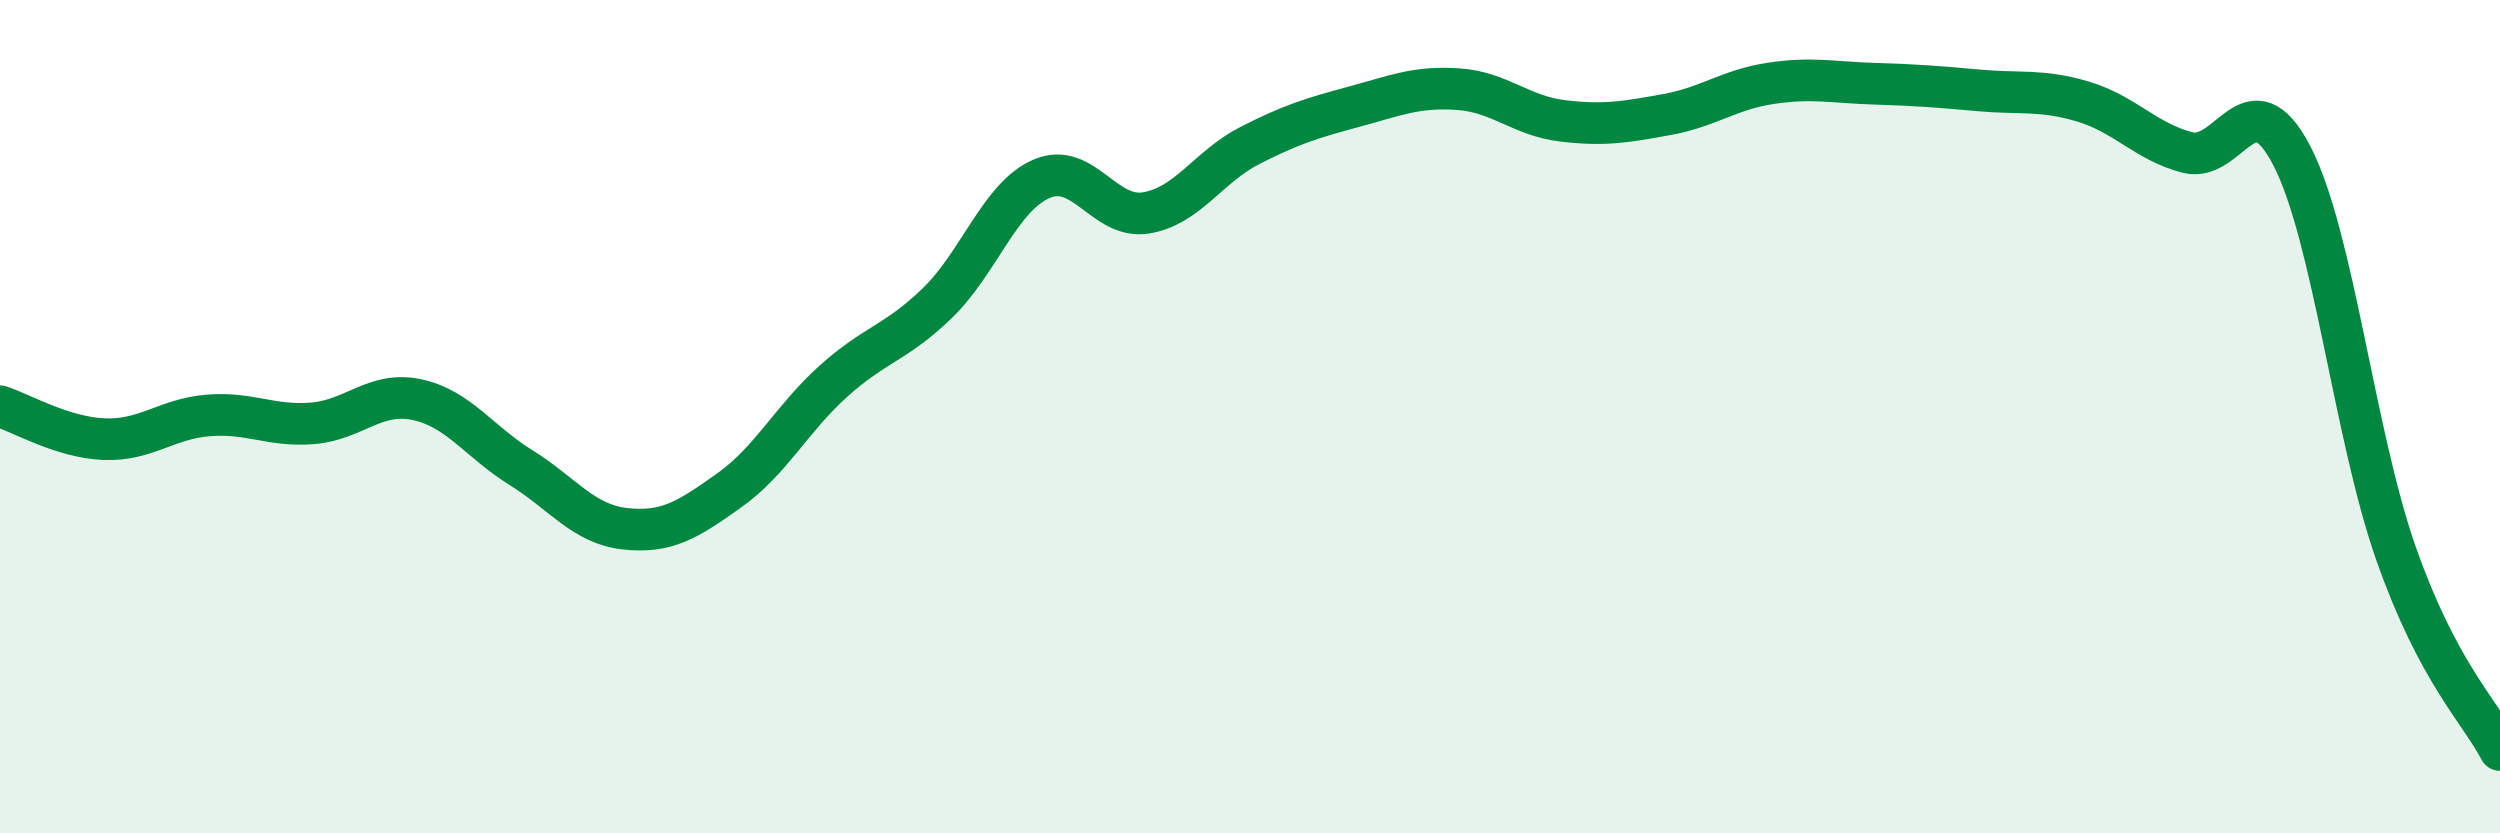
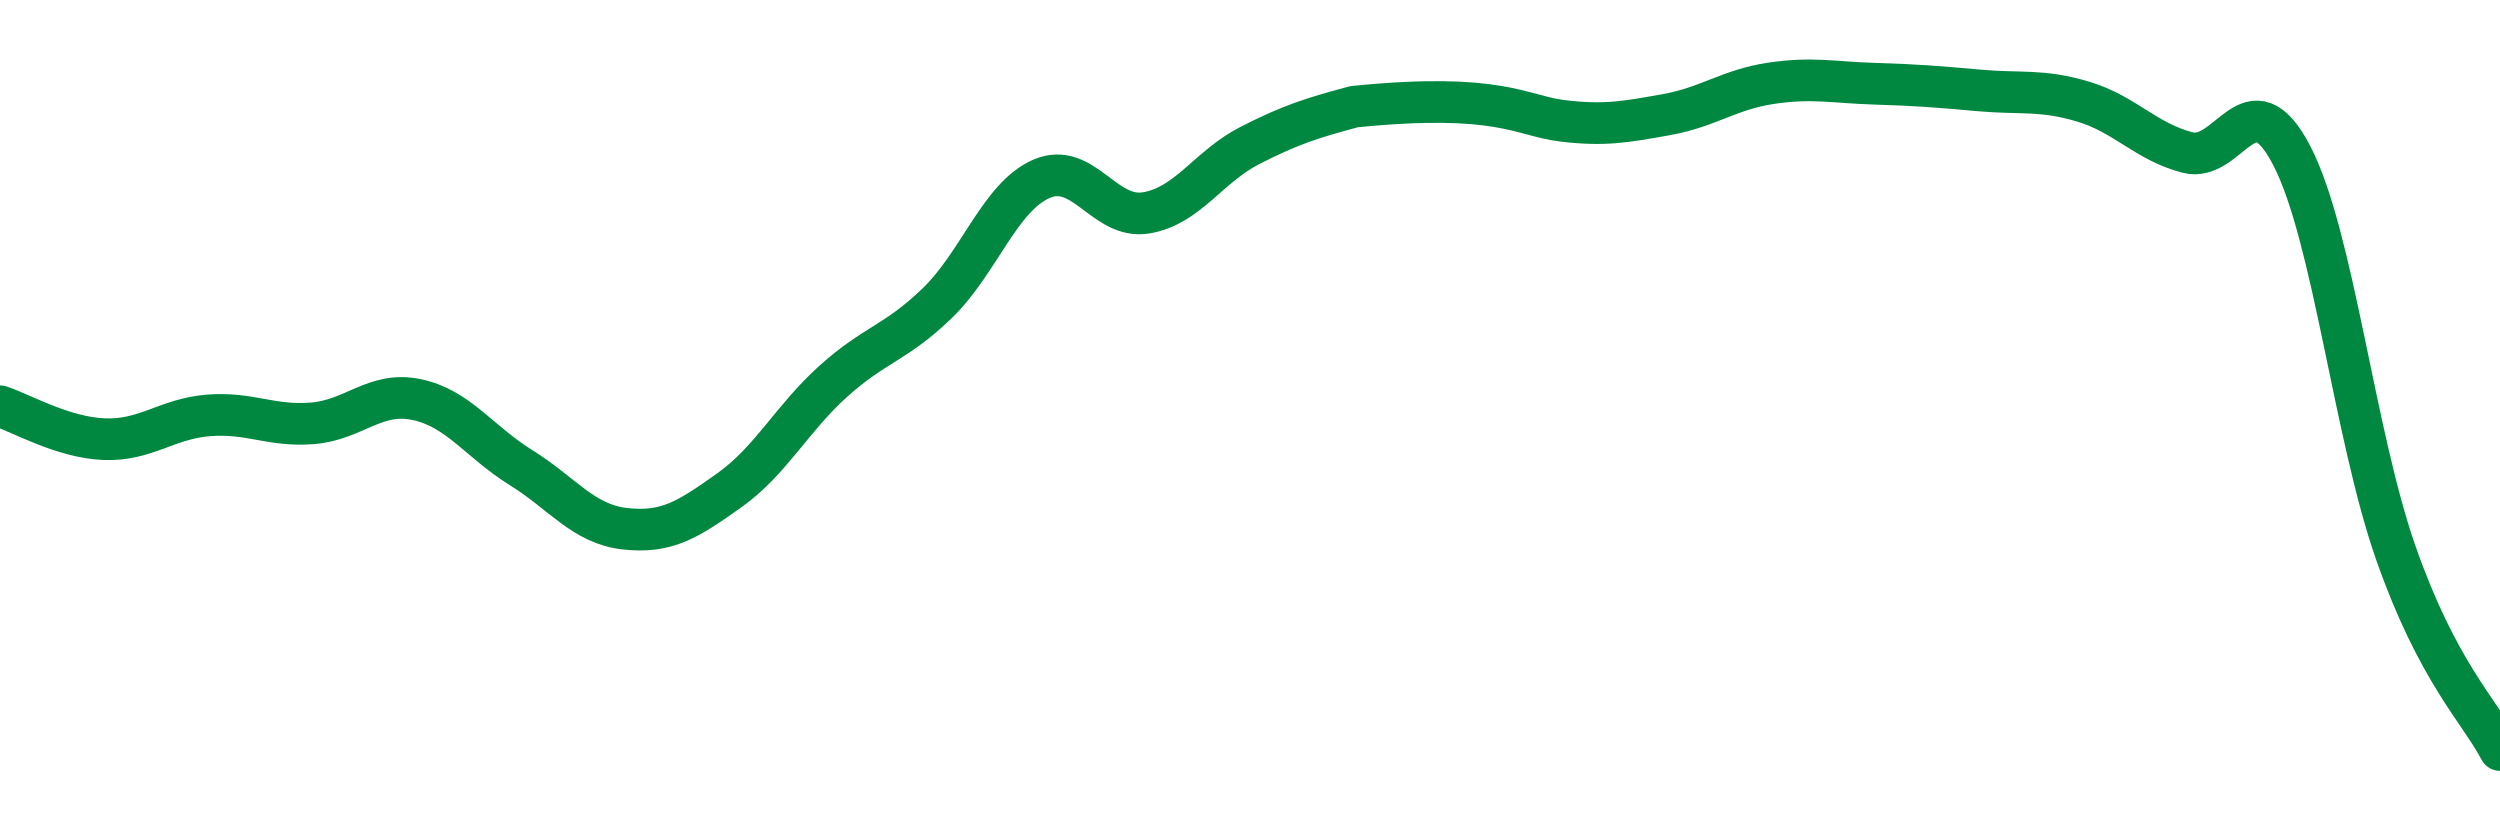
<svg xmlns="http://www.w3.org/2000/svg" width="60" height="20" viewBox="0 0 60 20">
-   <path d="M 0,9.75 C 0.5,9.91 1.5,10.5 2.5,10.54 C 3.5,10.58 4,10.05 5,9.97 C 6,9.89 6.5,10.24 7.5,10.16 C 8.5,10.08 9,9.38 10,9.59 C 11,9.8 11.5,10.6 12.5,11.22 C 13.5,11.84 14,12.58 15,12.69 C 16,12.8 16.5,12.48 17.5,11.77 C 18.5,11.06 19,10.05 20,9.15 C 21,8.25 21.5,8.24 22.5,7.27 C 23.5,6.3 24,4.72 25,4.29 C 26,3.86 26.5,5.27 27.5,5.11 C 28.5,4.95 29,4 30,3.49 C 31,2.98 31.5,2.83 32.5,2.56 C 33.5,2.29 34,2.07 35,2.14 C 36,2.21 36.5,2.78 37.5,2.9 C 38.5,3.02 39,2.93 40,2.75 C 41,2.57 41.5,2.15 42.5,2 C 43.5,1.85 44,1.98 45,2.01 C 46,2.04 46.5,2.08 47.5,2.17 C 48.5,2.26 49,2.14 50,2.44 C 51,2.74 51.5,3.4 52.5,3.66 C 53.5,3.92 54,1.81 55,3.73 C 56,5.65 56.5,10.42 57.5,13.27 C 58.5,16.12 59.5,17.05 60,18L60 20L0 20Z" fill="#008740" opacity="0.1" stroke-linecap="round" stroke-linejoin="round" />
-   <path d="M 0,9.75 C 0.5,9.91 1.5,10.5 2.5,10.54 C 3.5,10.58 4,10.05 5,9.97 C 6,9.89 6.5,10.24 7.5,10.16 C 8.5,10.08 9,9.38 10,9.59 C 11,9.8 11.5,10.6 12.5,11.22 C 13.5,11.84 14,12.58 15,12.69 C 16,12.8 16.5,12.48 17.5,11.77 C 18.5,11.06 19,10.05 20,9.15 C 21,8.25 21.5,8.24 22.5,7.27 C 23.5,6.3 24,4.72 25,4.29 C 26,3.86 26.5,5.27 27.5,5.11 C 28.5,4.95 29,4 30,3.49 C 31,2.98 31.5,2.83 32.5,2.56 C 33.5,2.29 34,2.07 35,2.14 C 36,2.21 36.5,2.78 37.5,2.9 C 38.5,3.02 39,2.93 40,2.75 C 41,2.57 41.5,2.15 42.5,2 C 43.5,1.85 44,1.98 45,2.01 C 46,2.04 46.5,2.08 47.5,2.17 C 48.5,2.26 49,2.14 50,2.44 C 51,2.74 51.5,3.4 52.5,3.66 C 53.5,3.92 54,1.81 55,3.73 C 56,5.65 56.5,10.42 57.5,13.27 C 58.5,16.12 59.5,17.05 60,18" stroke="#008740" stroke-width="1" fill="none" stroke-linecap="round" stroke-linejoin="round" />
+   <path d="M 0,9.75 C 0.5,9.91 1.5,10.5 2.5,10.54 C 3.5,10.58 4,10.05 5,9.97 C 6,9.89 6.5,10.24 7.5,10.16 C 8.5,10.08 9,9.38 10,9.59 C 11,9.8 11.5,10.6 12.5,11.22 C 13.5,11.84 14,12.58 15,12.69 C 16,12.8 16.5,12.48 17.5,11.77 C 18.5,11.06 19,10.05 20,9.15 C 21,8.25 21.5,8.24 22.5,7.27 C 23.5,6.3 24,4.72 25,4.29 C 26,3.86 26.5,5.27 27.5,5.11 C 28.5,4.95 29,4 30,3.49 C 31,2.98 31.5,2.83 32.5,2.56 C 36,2.21 36.5,2.78 37.5,2.9 C 38.5,3.02 39,2.93 40,2.75 C 41,2.57 41.5,2.15 42.5,2 C 43.5,1.85 44,1.98 45,2.01 C 46,2.04 46.5,2.08 47.5,2.17 C 48.5,2.26 49,2.14 50,2.44 C 51,2.74 51.5,3.4 52.5,3.66 C 53.5,3.92 54,1.81 55,3.73 C 56,5.65 56.5,10.42 57.5,13.27 C 58.5,16.12 59.5,17.05 60,18" stroke="#008740" stroke-width="1" fill="none" stroke-linecap="round" stroke-linejoin="round" />
</svg>